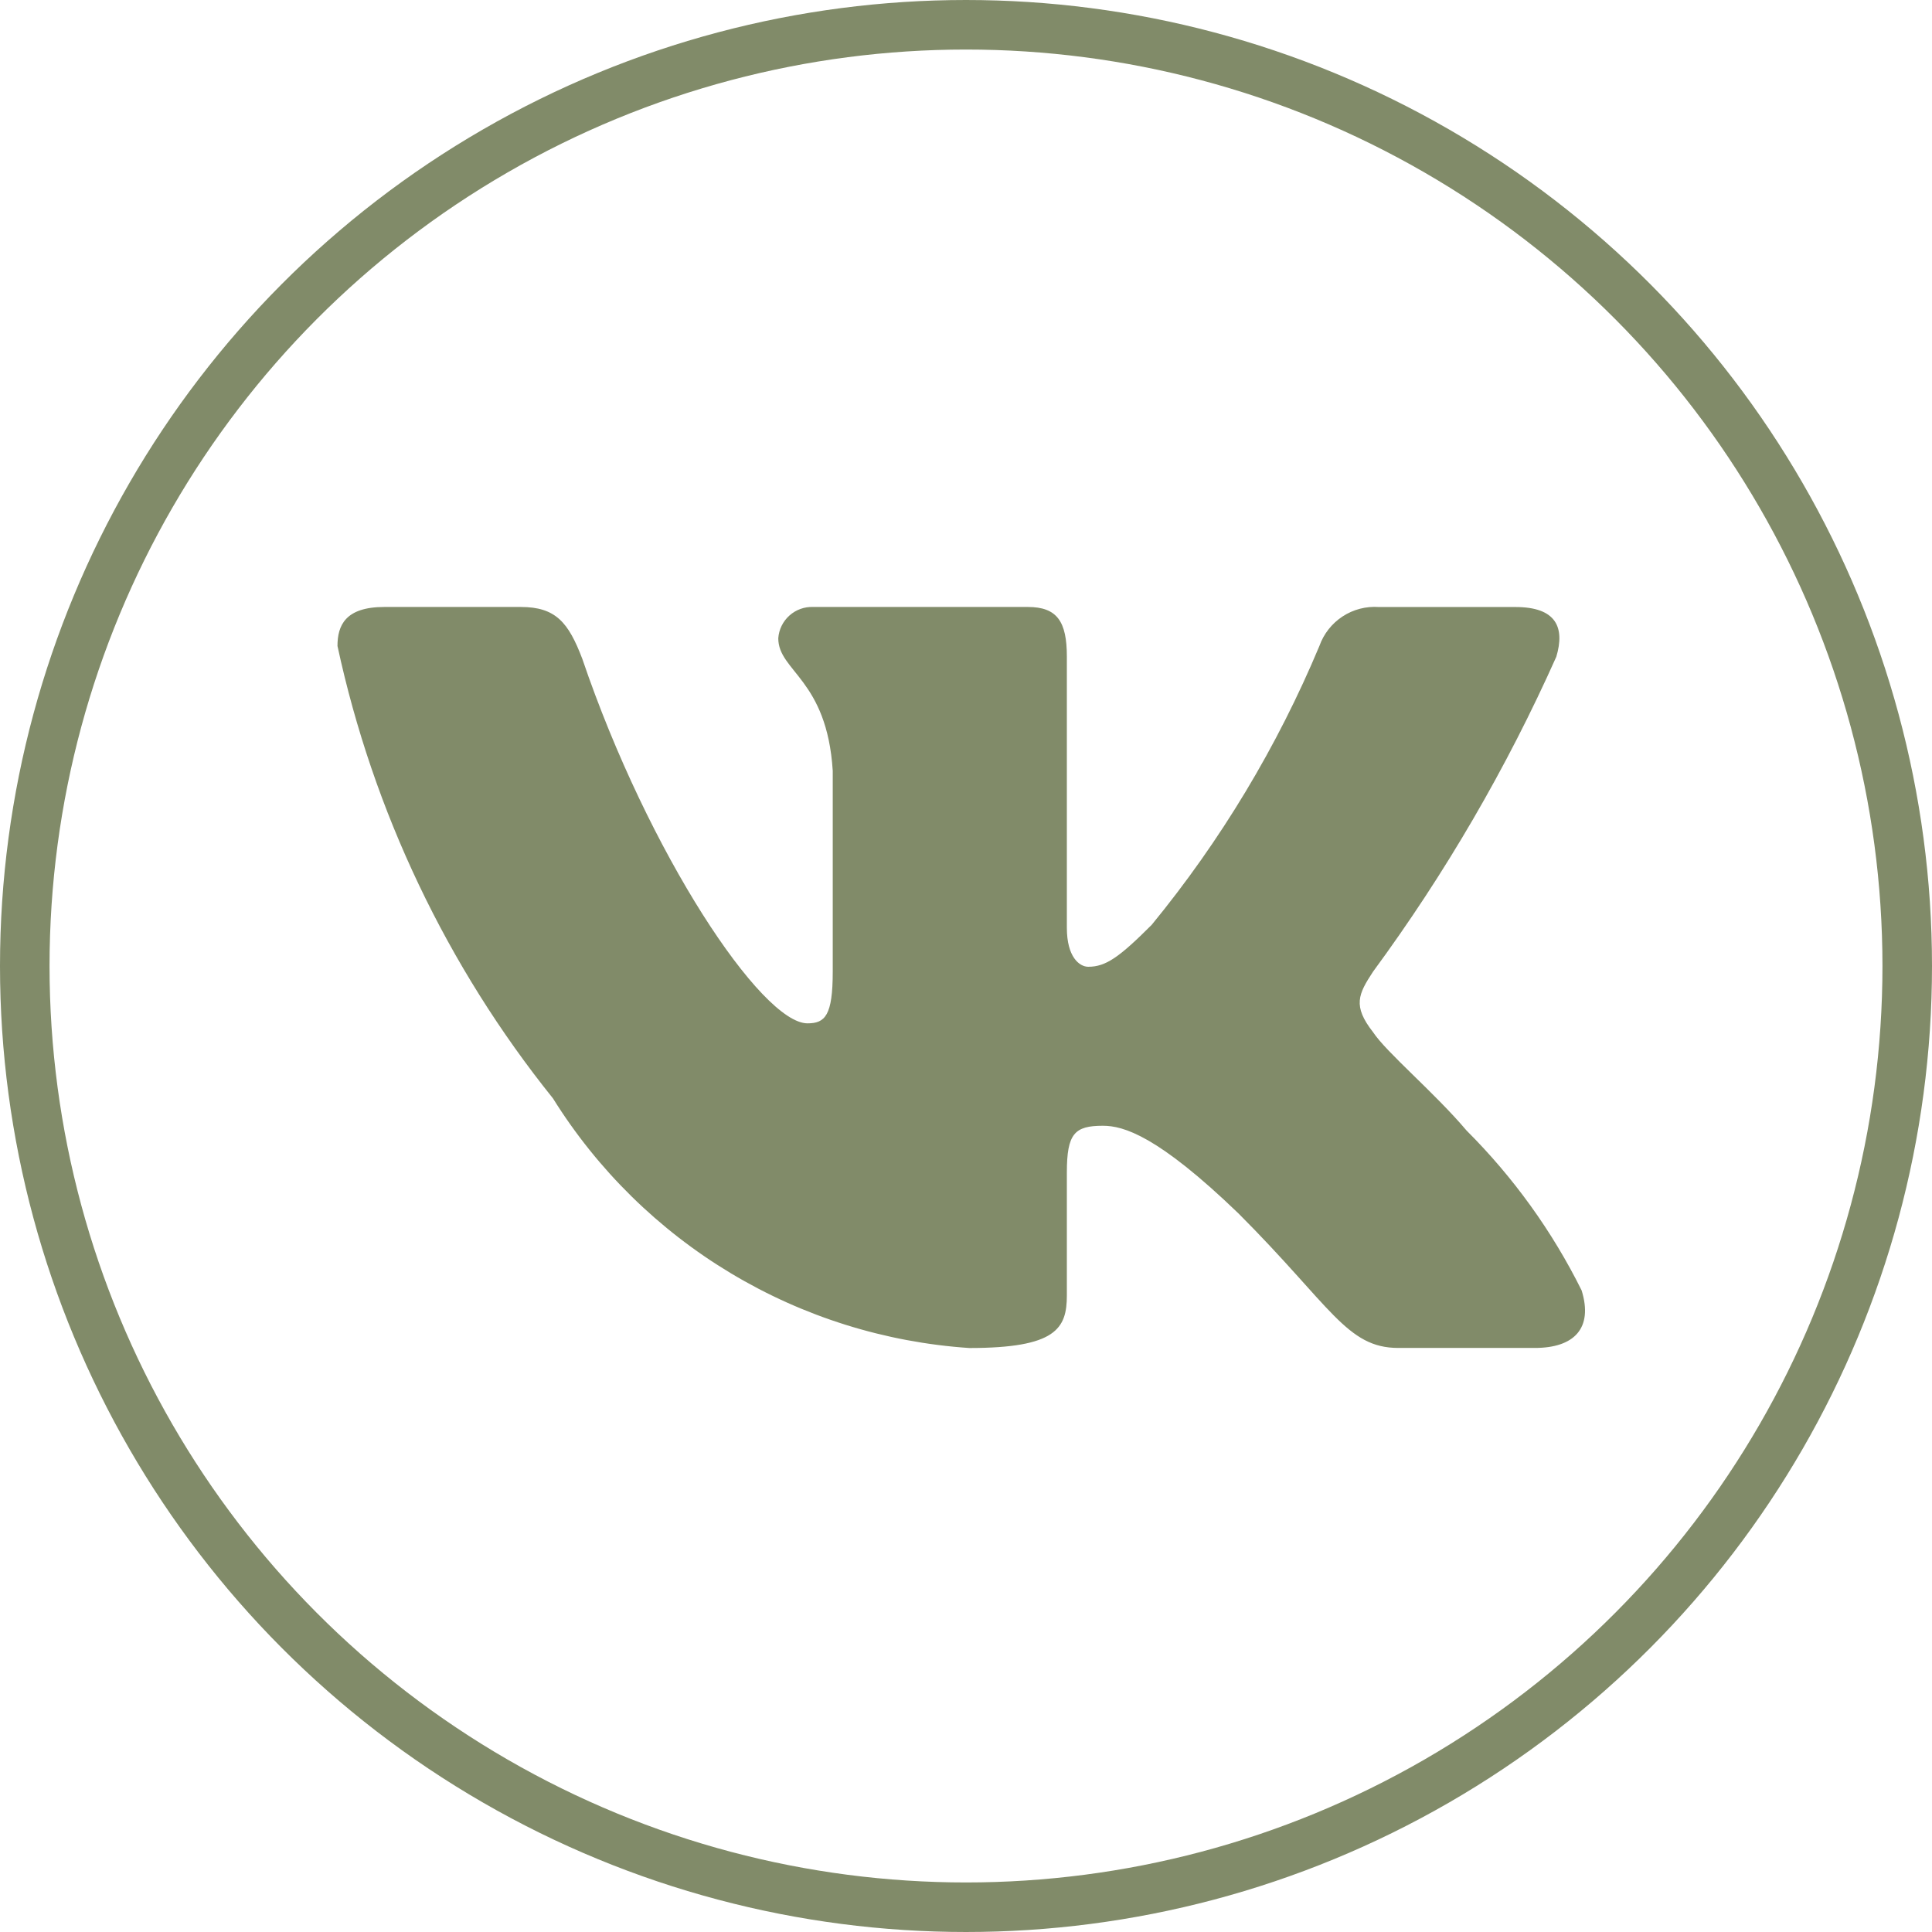
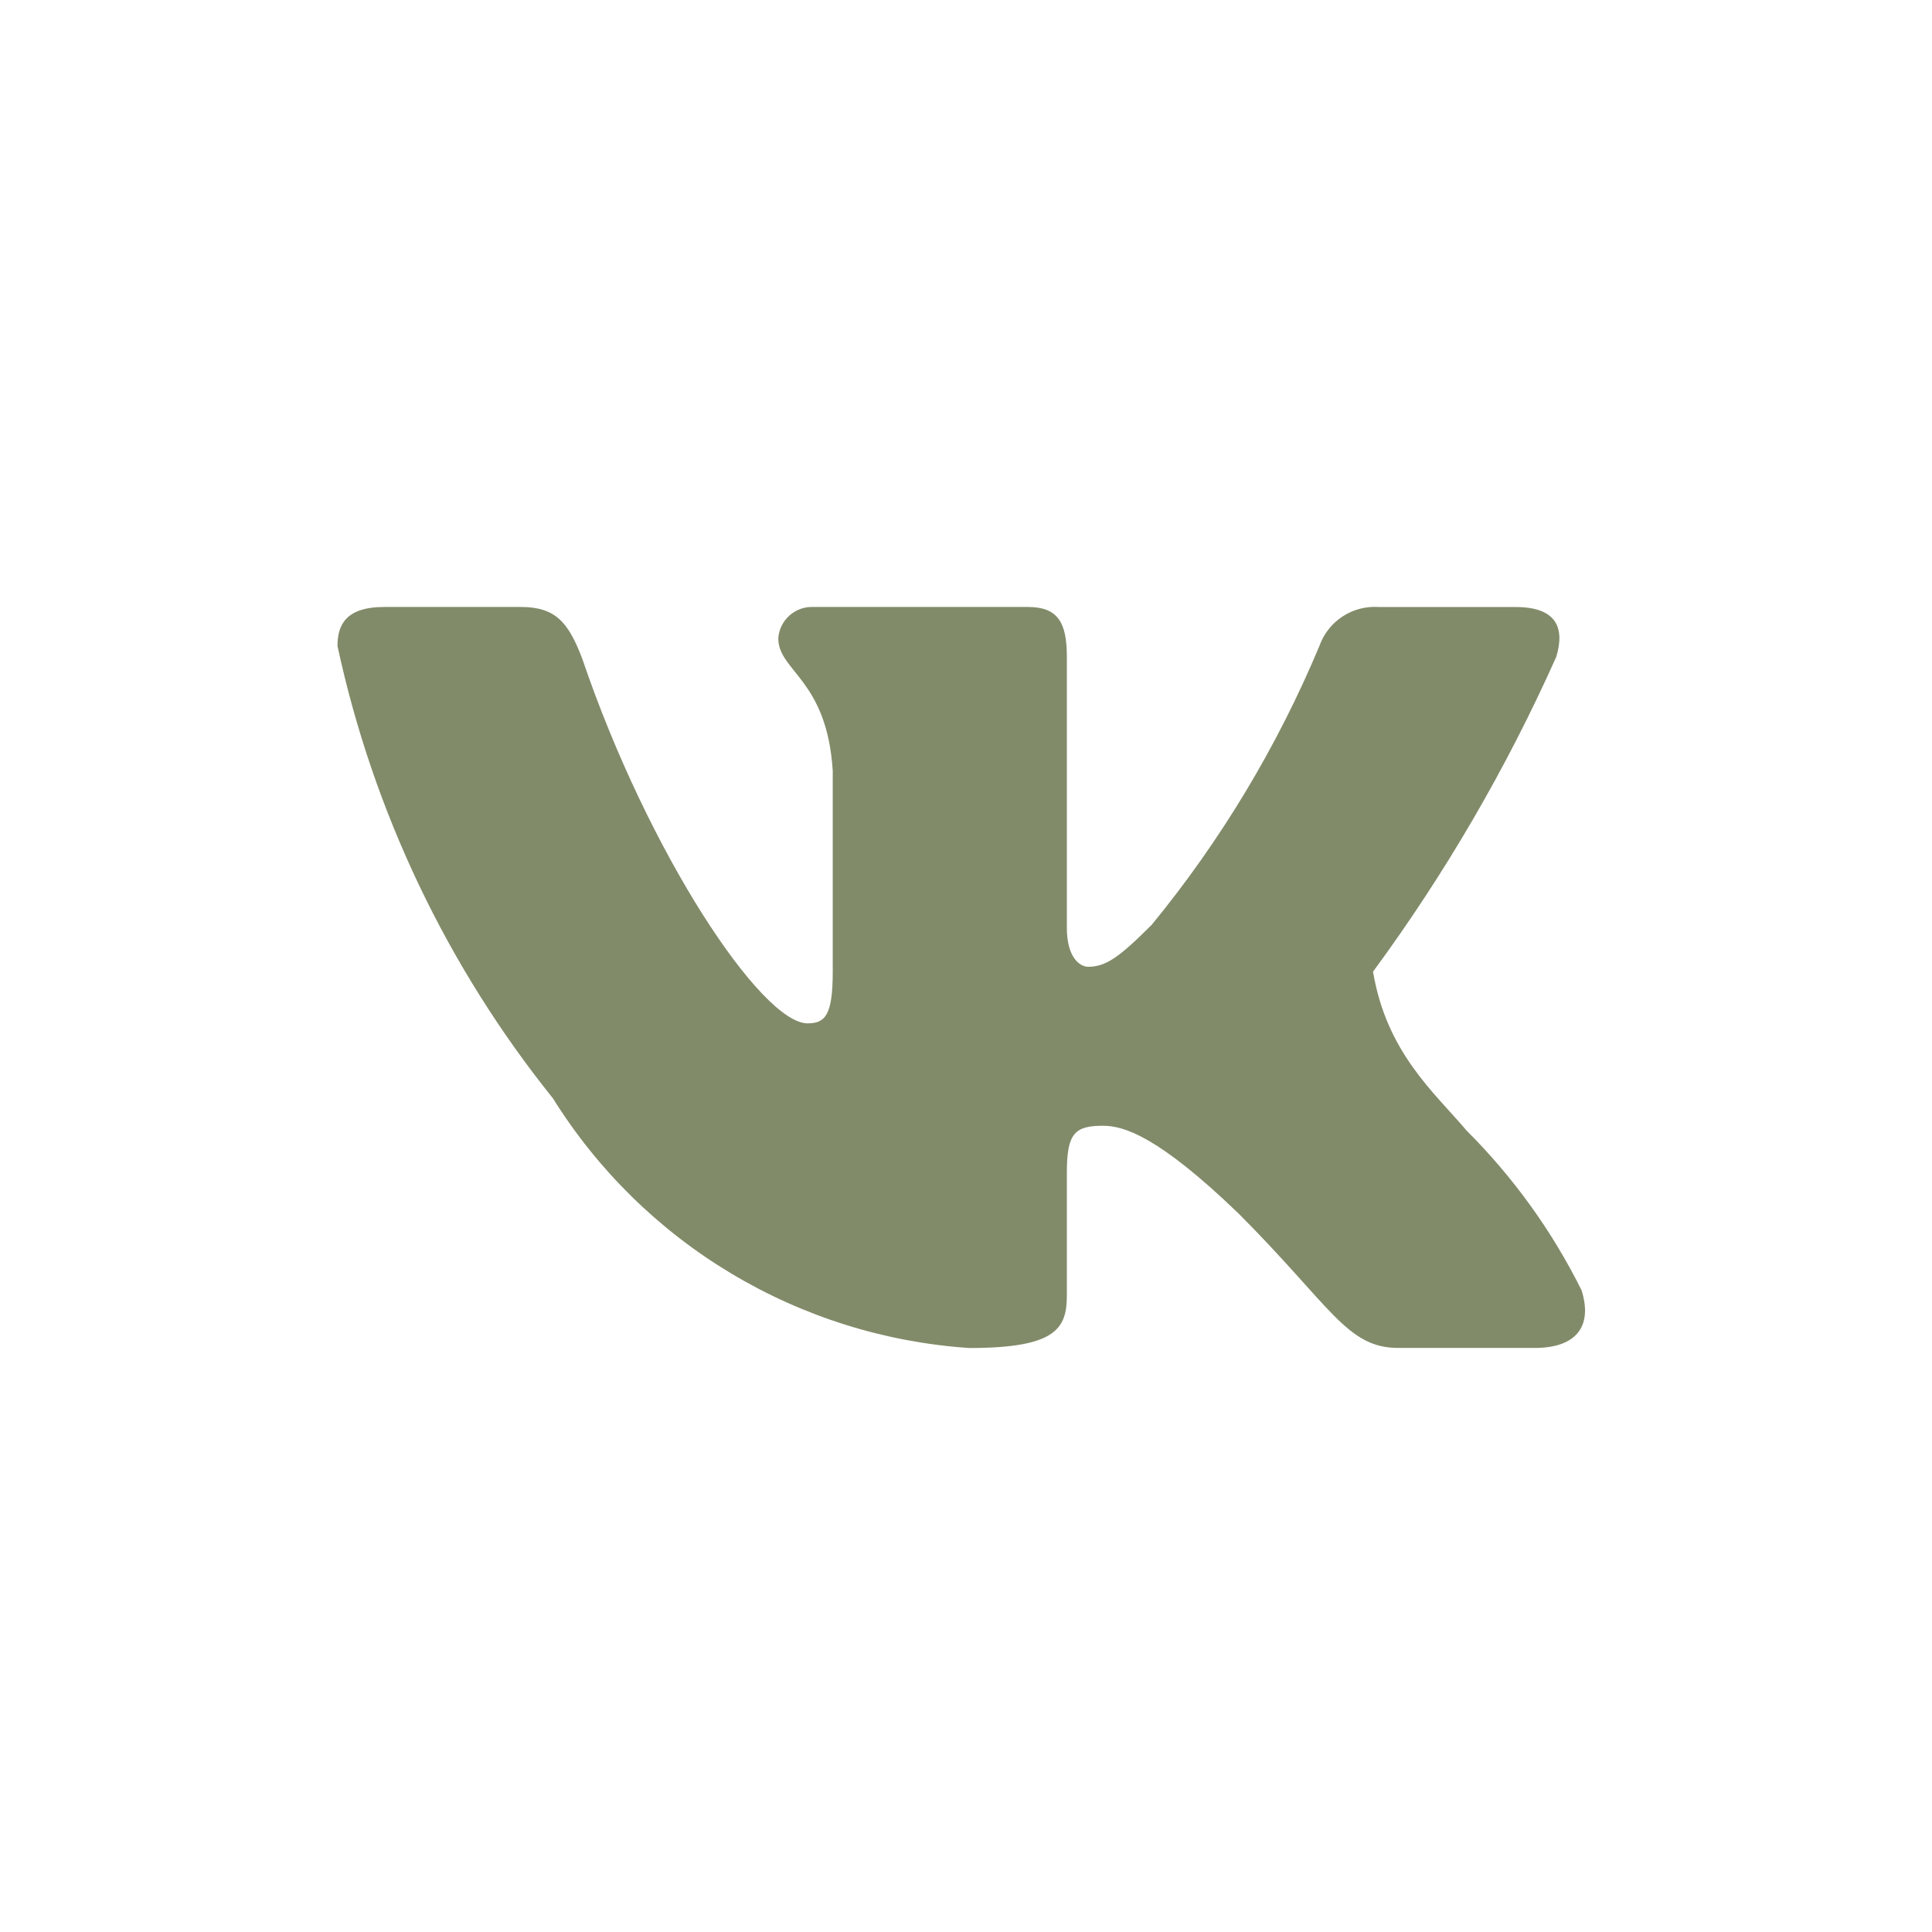
<svg xmlns="http://www.w3.org/2000/svg" width="78" height="78" viewBox="0 0 78 78" fill="none">
-   <path d="M61.968 54.42H56.453C54.368 54.42 53.739 52.731 50.001 48.99C46.733 45.841 45.353 45.45 44.527 45.45C43.384 45.45 43.072 45.764 43.072 47.337V52.296C43.072 53.637 42.637 54.423 39.133 54.423C35.733 54.194 32.437 53.162 29.515 51.41C26.592 49.658 24.128 47.236 22.325 44.345C18.045 39.016 15.066 32.762 13.625 26.08C13.625 25.254 13.939 24.505 15.515 24.505H21.025C22.441 24.505 22.951 25.135 23.507 26.593C26.182 34.466 30.747 41.315 32.601 41.315C33.311 41.315 33.62 41.001 33.62 39.229V31.119C33.386 27.419 31.421 27.107 31.421 25.768C31.446 25.415 31.608 25.086 31.872 24.85C32.136 24.614 32.481 24.49 32.835 24.505H41.496C42.681 24.505 43.072 25.094 43.072 26.51V37.458C43.072 38.64 43.58 39.031 43.937 39.031C44.648 39.031 45.194 38.64 46.496 37.339C49.288 33.934 51.569 30.14 53.268 26.078C53.441 25.59 53.77 25.172 54.203 24.888C54.636 24.604 55.151 24.47 55.668 24.507H61.18C62.833 24.507 63.184 25.333 62.833 26.513C60.828 31.004 58.347 35.267 55.433 39.229C54.839 40.136 54.602 40.607 55.433 41.67C55.98 42.497 57.913 44.111 59.211 45.645C61.1 47.531 62.669 49.71 63.855 52.098C64.329 53.635 63.541 54.42 61.968 54.42Z" fill="#818B69" />
-   <circle cx="39" cy="39" r="38" stroke="#818B69" stroke-width="2" />
+   <path d="M61.968 54.42H56.453C54.368 54.42 53.739 52.731 50.001 48.99C46.733 45.841 45.353 45.45 44.527 45.45C43.384 45.45 43.072 45.764 43.072 47.337V52.296C43.072 53.637 42.637 54.423 39.133 54.423C35.733 54.194 32.437 53.162 29.515 51.41C26.592 49.658 24.128 47.236 22.325 44.345C18.045 39.016 15.066 32.762 13.625 26.08C13.625 25.254 13.939 24.505 15.515 24.505H21.025C22.441 24.505 22.951 25.135 23.507 26.593C26.182 34.466 30.747 41.315 32.601 41.315C33.311 41.315 33.62 41.001 33.62 39.229V31.119C33.386 27.419 31.421 27.107 31.421 25.768C31.446 25.415 31.608 25.086 31.872 24.85C32.136 24.614 32.481 24.49 32.835 24.505H41.496C42.681 24.505 43.072 25.094 43.072 26.51V37.458C43.072 38.64 43.58 39.031 43.937 39.031C44.648 39.031 45.194 38.64 46.496 37.339C49.288 33.934 51.569 30.14 53.268 26.078C53.441 25.59 53.77 25.172 54.203 24.888C54.636 24.604 55.151 24.47 55.668 24.507H61.18C62.833 24.507 63.184 25.333 62.833 26.513C60.828 31.004 58.347 35.267 55.433 39.229C55.98 42.497 57.913 44.111 59.211 45.645C61.1 47.531 62.669 49.71 63.855 52.098C64.329 53.635 63.541 54.42 61.968 54.42Z" fill="#818B69" />
</svg>